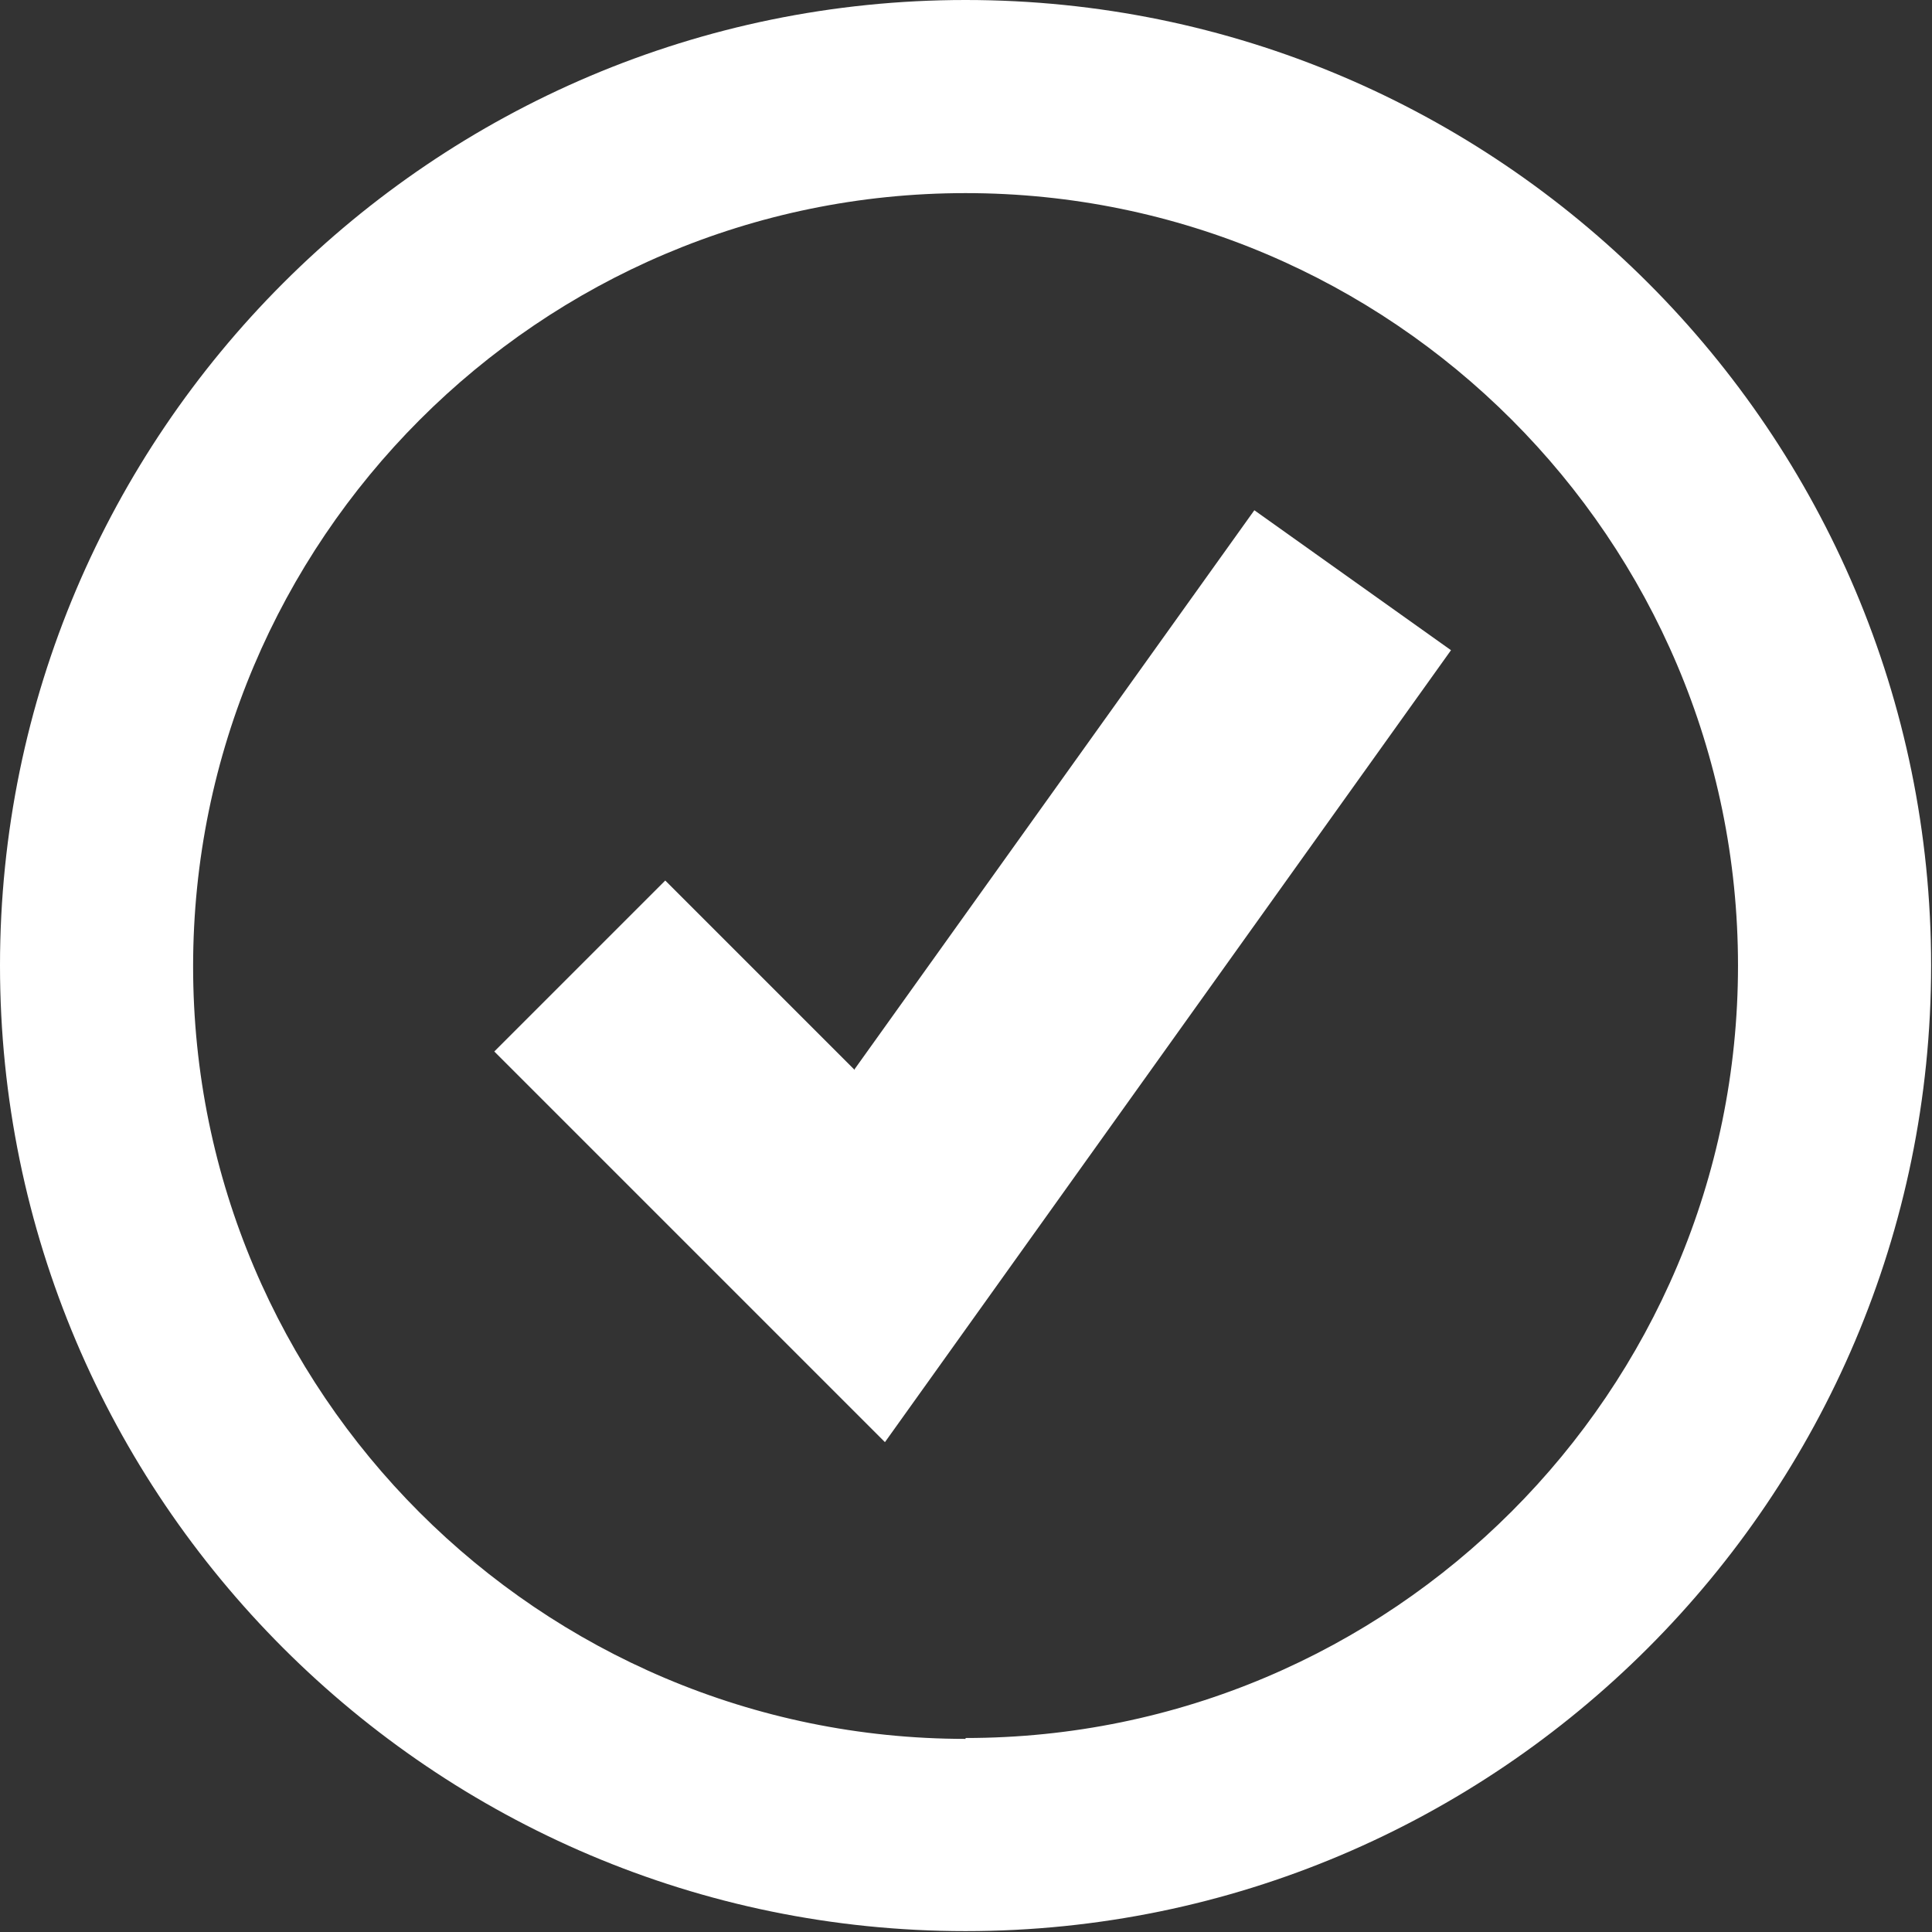
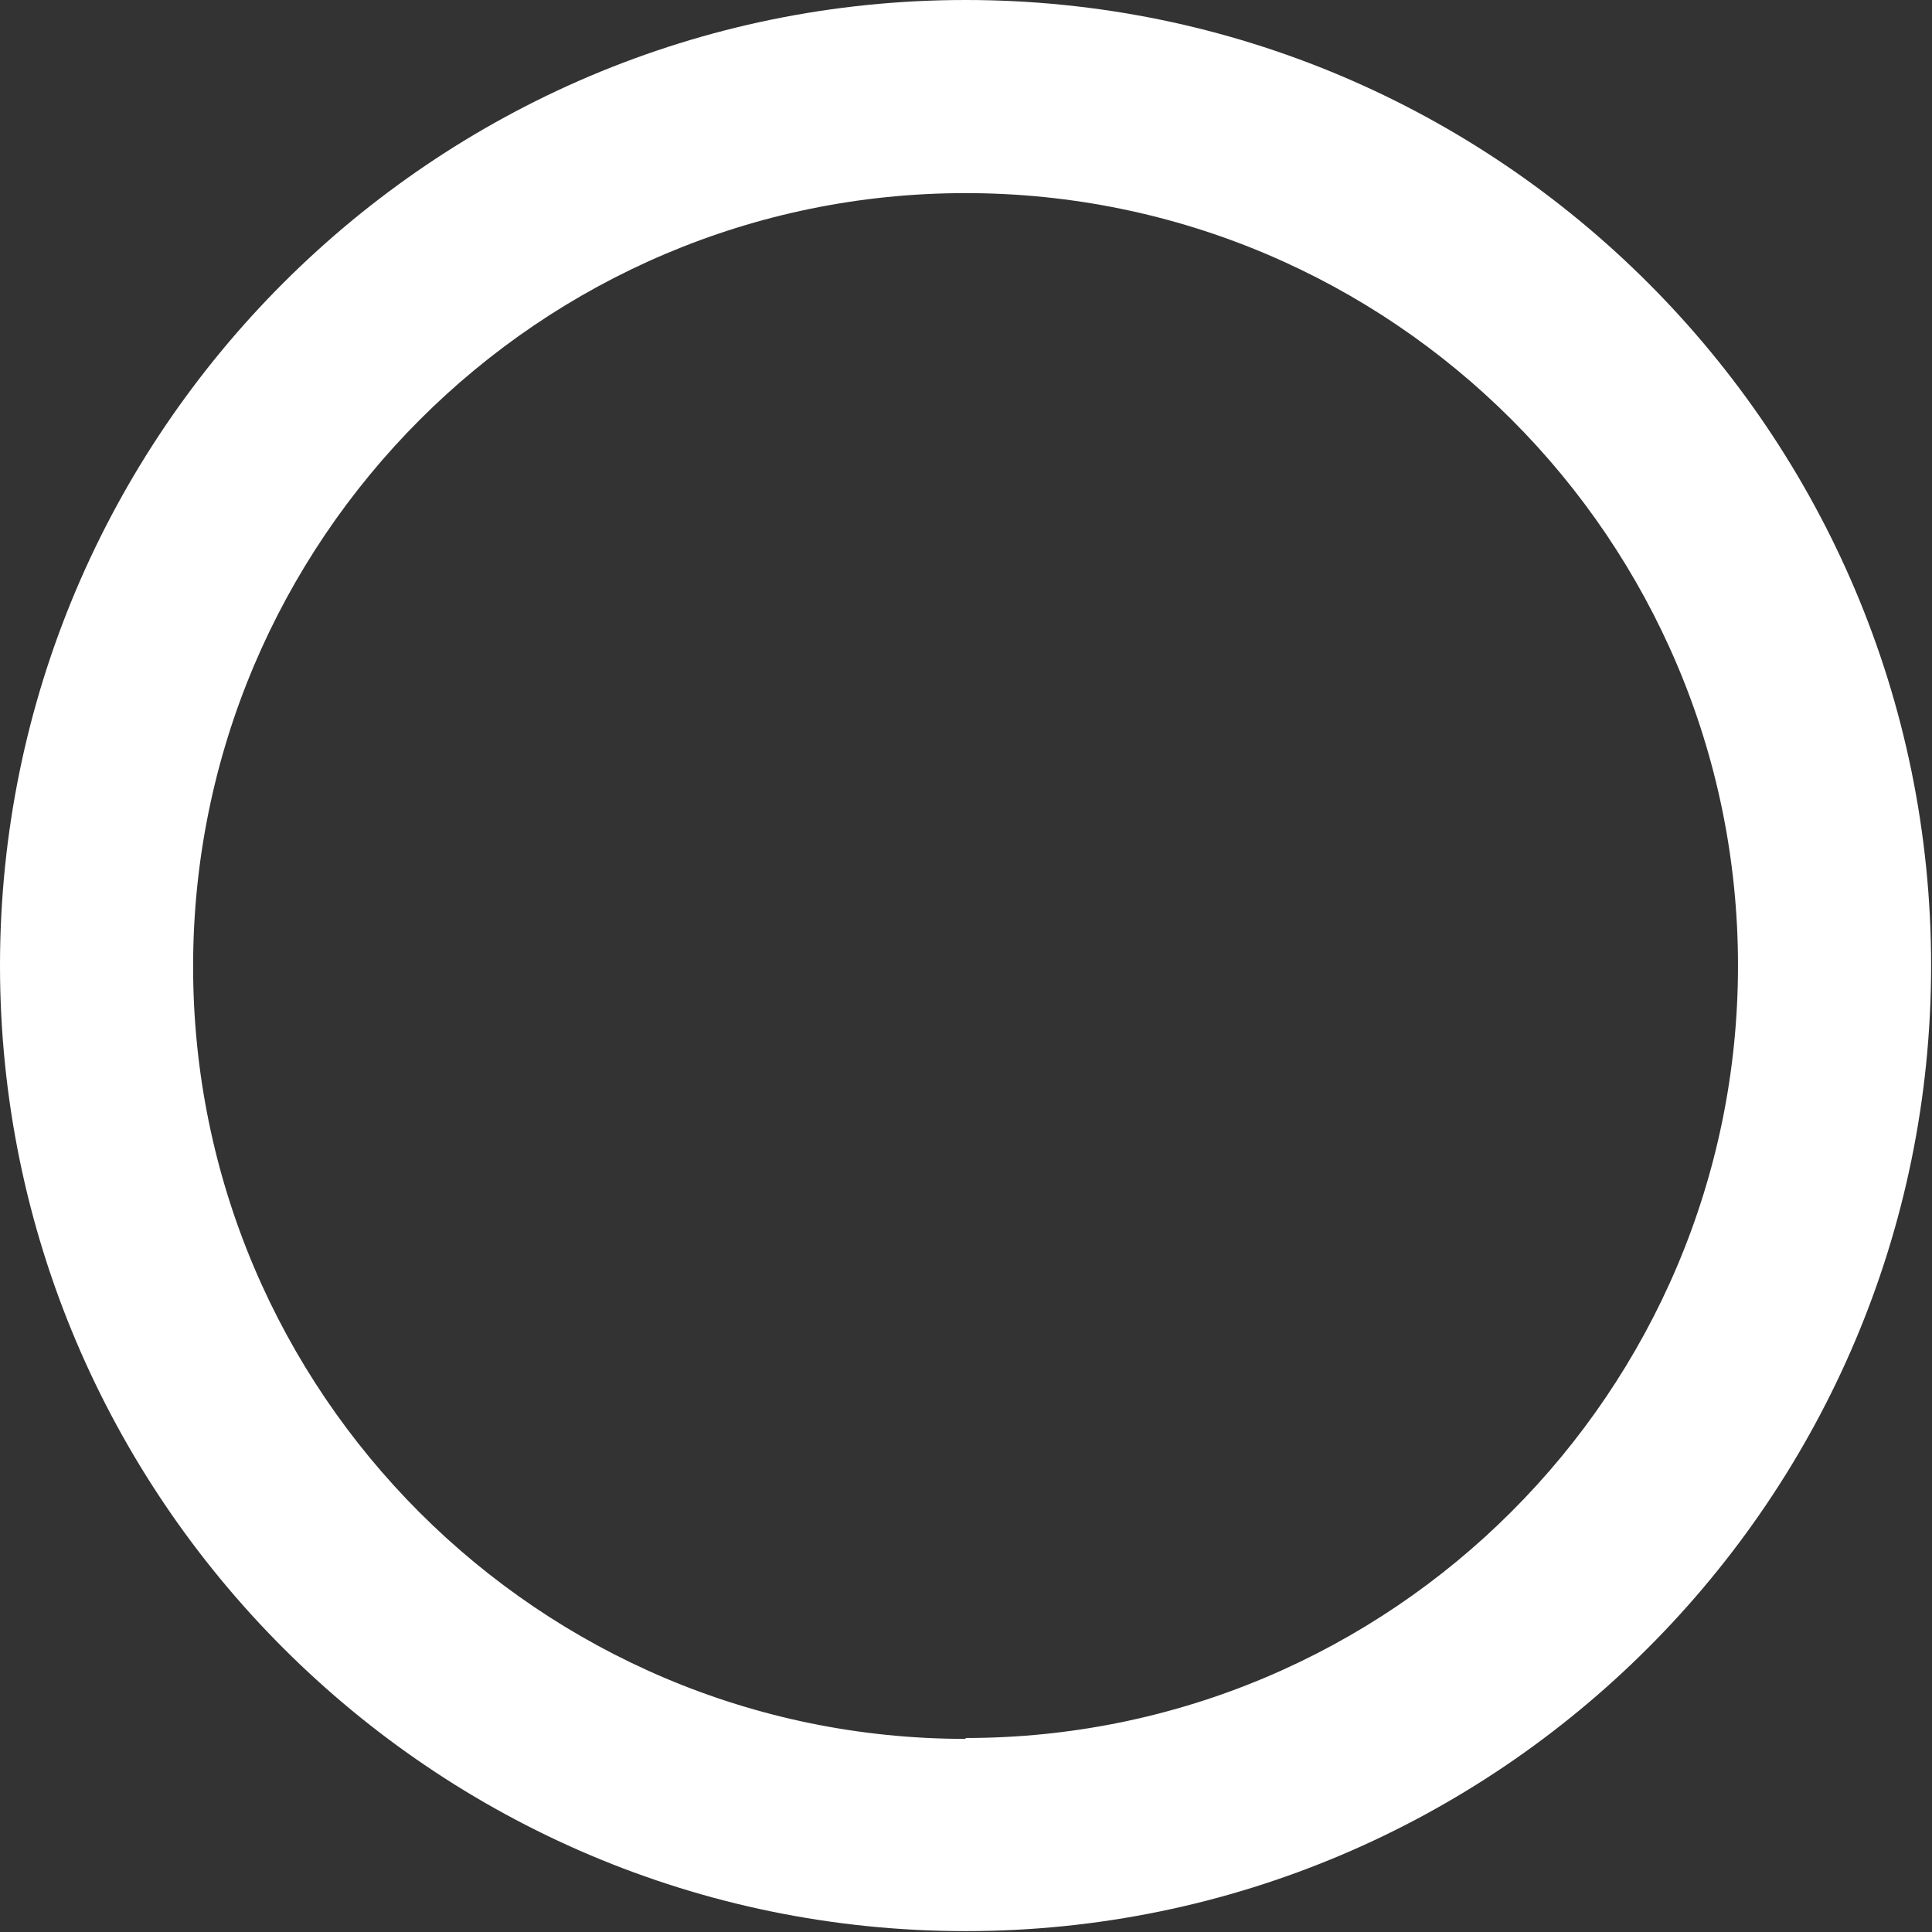
<svg xmlns="http://www.w3.org/2000/svg" id="Layer_3" data-name="Layer 3" width="21.81" height="21.81" viewBox="0 0 21.81 21.81">
  <rect x="0" y="0" width="21.81" height="21.81" fill="#333333" stroke="none" />
  <defs>
    <style>
      .cls-1 {
        fill: #fff;
      }
    </style>
  </defs>
  <path class="cls-1" d="m10.9,0C4.89,0,0,4.89,0,10.9s4.89,10.9,10.9,10.9,10.9-4.89,10.9-10.9S16.92,0,10.9,0h0Zm0,19.63c-4.81,0-8.72-3.91-8.72-8.72S6.09,2.18,10.9,2.18s8.72,3.91,8.72,8.72-3.91,8.72-8.72,8.72h0Zm0,0" />
-   <path class="cls-1" d="m9.64,12.07l-2.13-2.13-1.93,1.93,4.41,4.41,6.39-8.94-2.22-1.58-4.52,6.32Zm0,0" />
</svg>